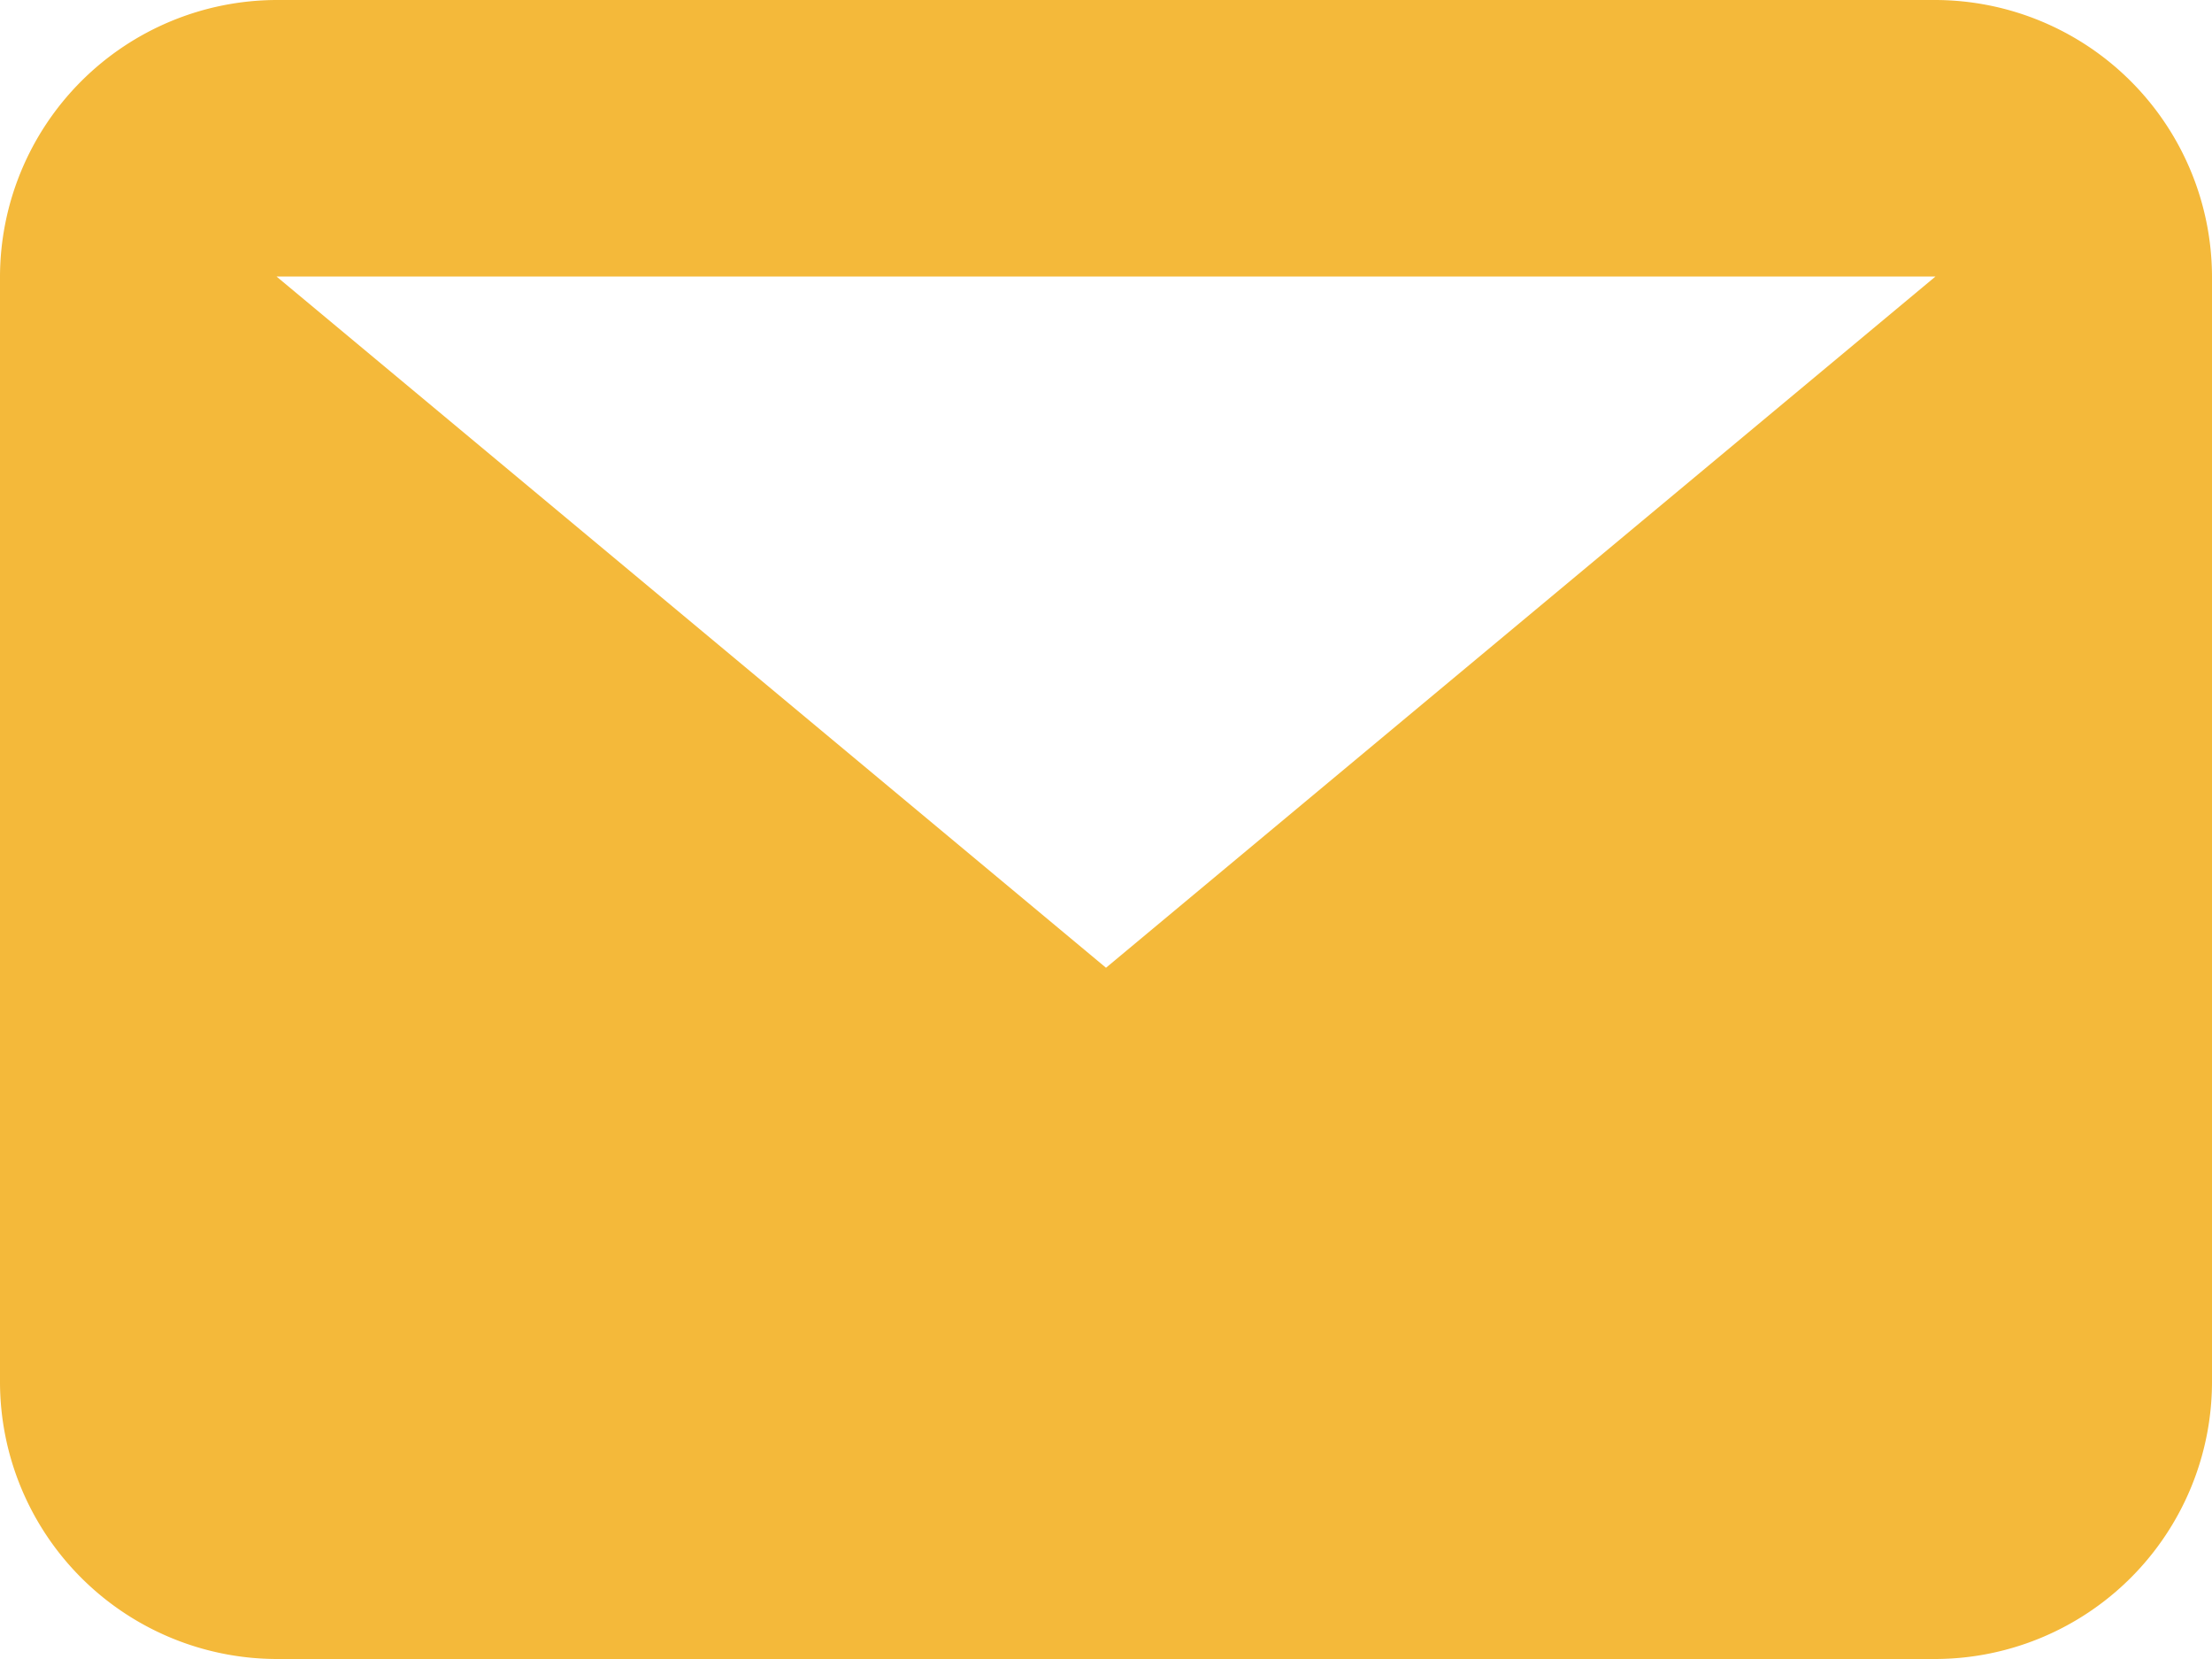
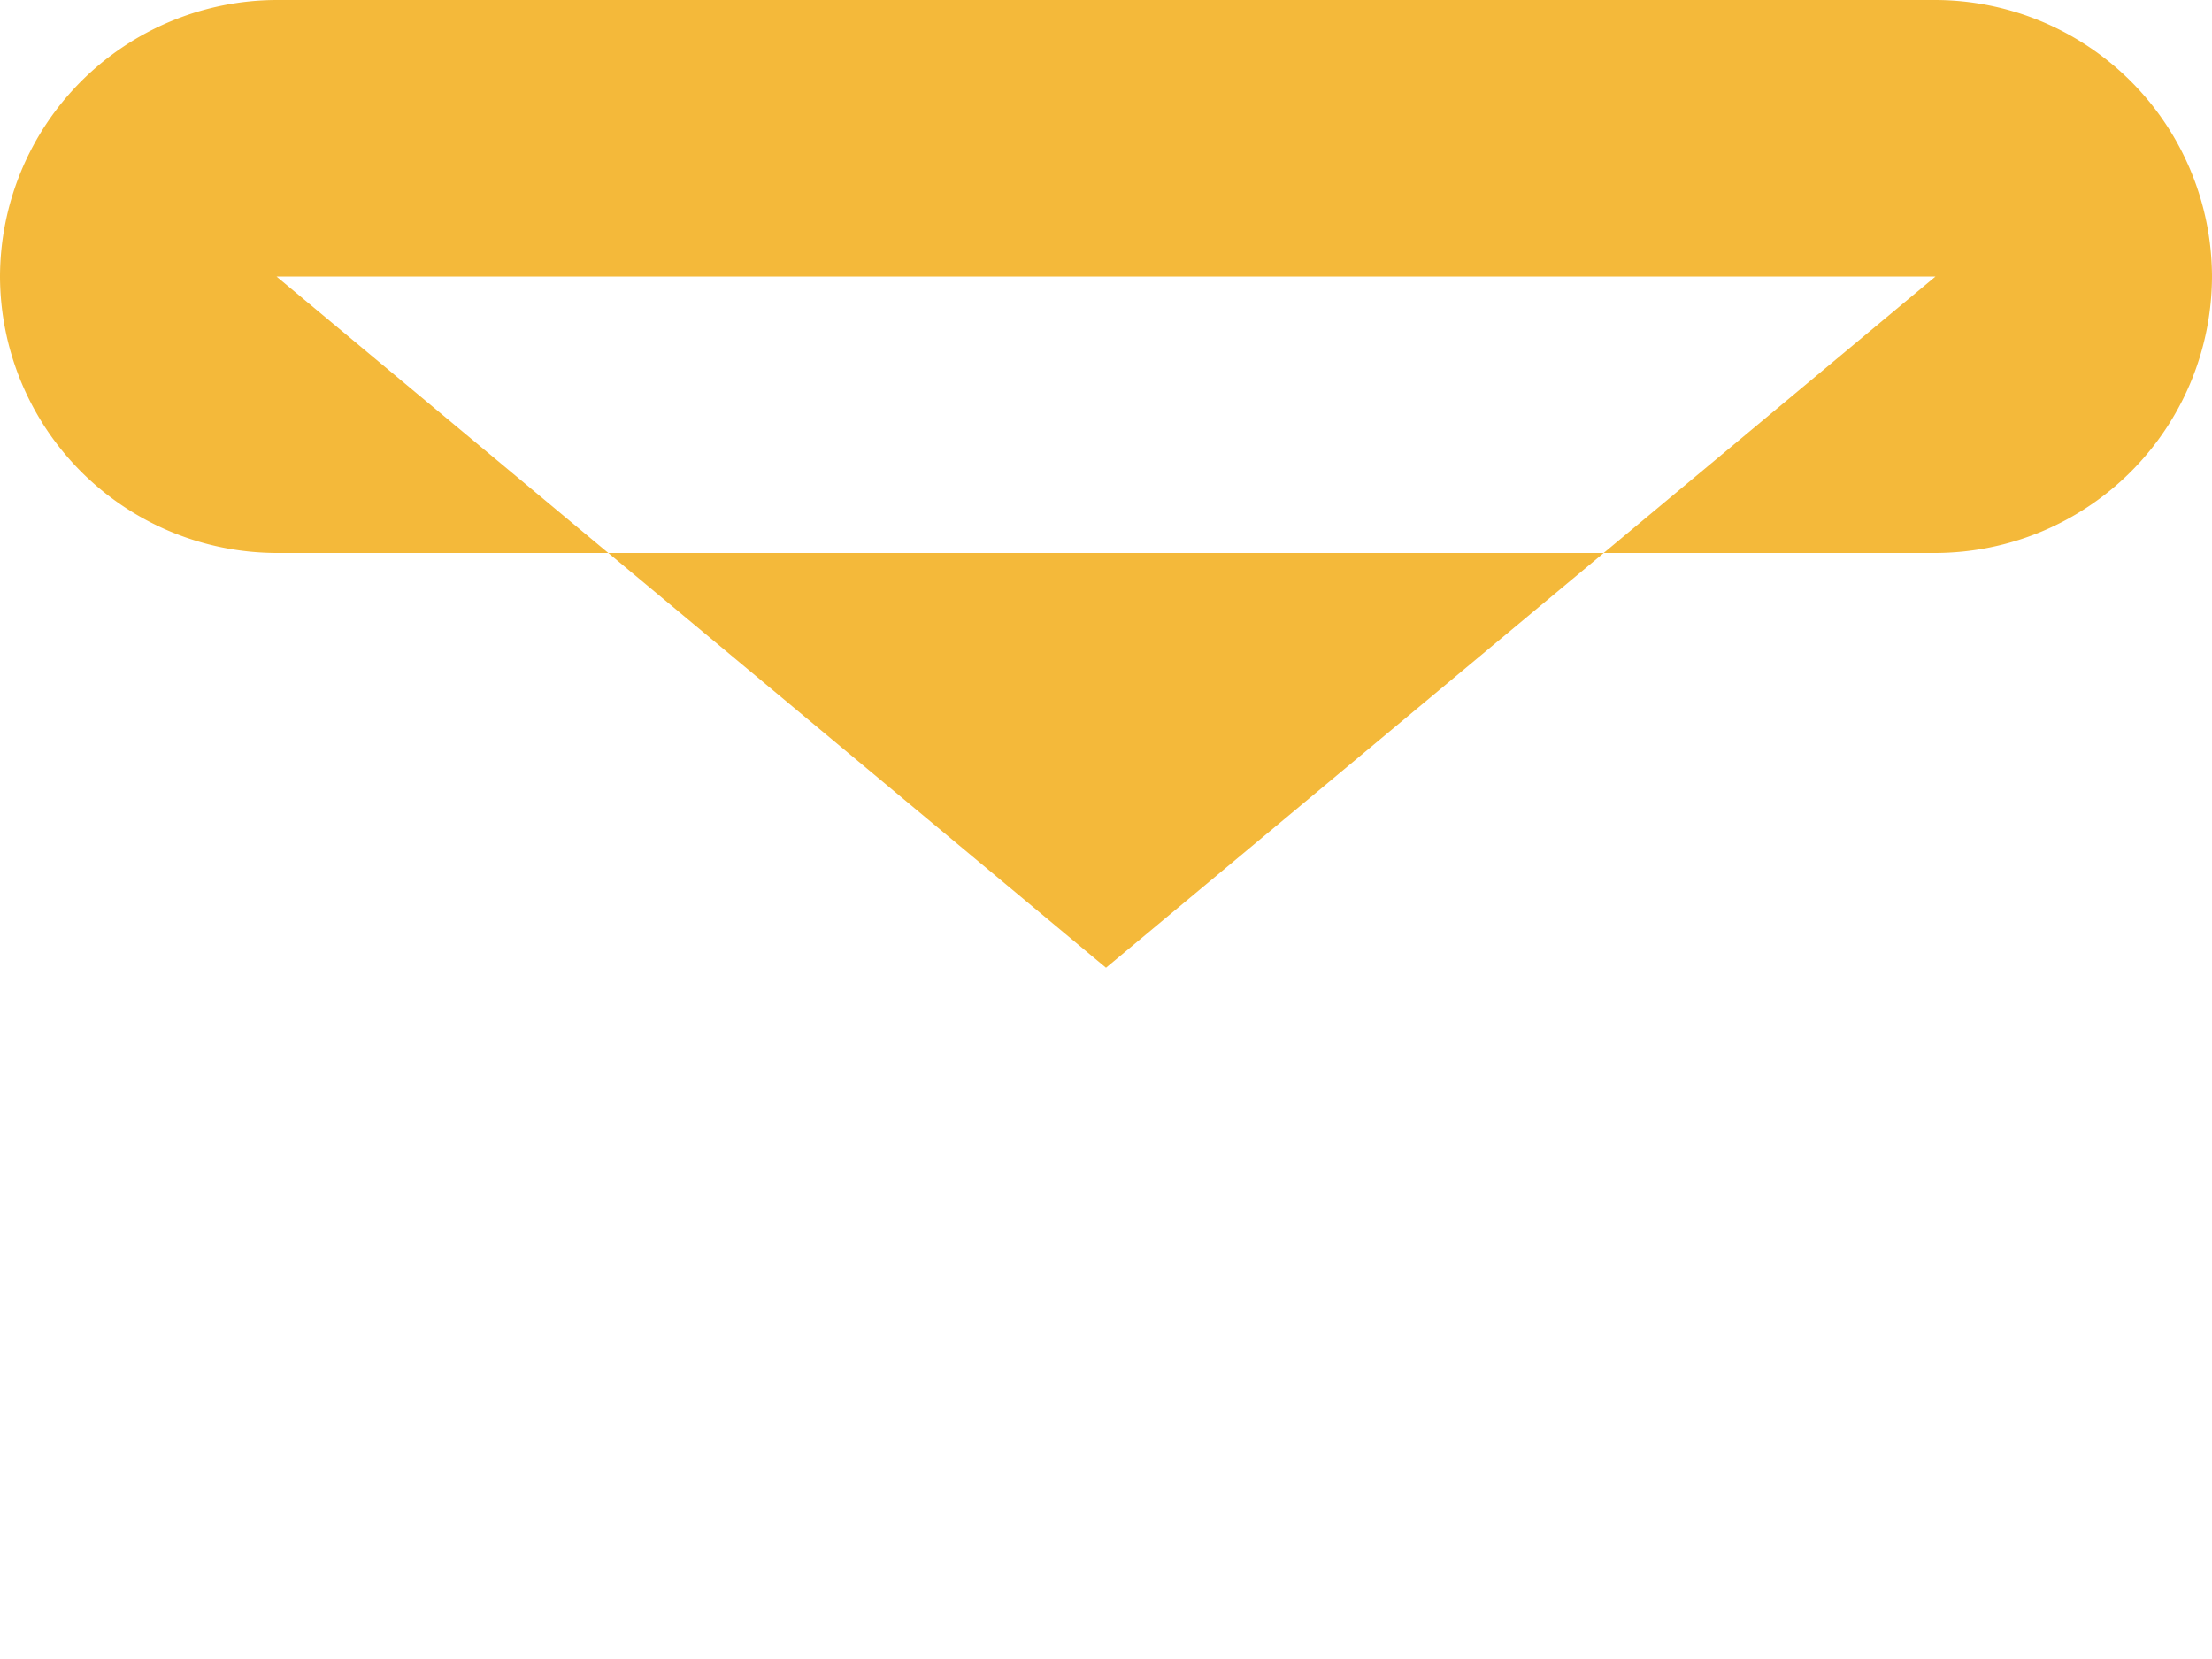
<svg xmlns="http://www.w3.org/2000/svg" width="24" height="18" viewBox="0 0 24 18">
  <defs>
    <style>
            .cls-1{fill:#f4b93a;fill-rule:evenodd}
        </style>
  </defs>
-   <path id="Path_50" d="M21 3H3l9 7.5zM0 3a3.009 3.009 0 0 1 3-3h18a3.009 3.009 0 0 1 3 3v12a3.009 3.009 0 0 1-3 3H3a3.009 3.009 0 0 1-3-3z" class="cls-1" data-name="Path 50" />
+   <path id="Path_50" d="M21 3H3l9 7.5zM0 3a3.009 3.009 0 0 1 3-3h18a3.009 3.009 0 0 1 3 3a3.009 3.009 0 0 1-3 3H3a3.009 3.009 0 0 1-3-3z" class="cls-1" data-name="Path 50" />
</svg>